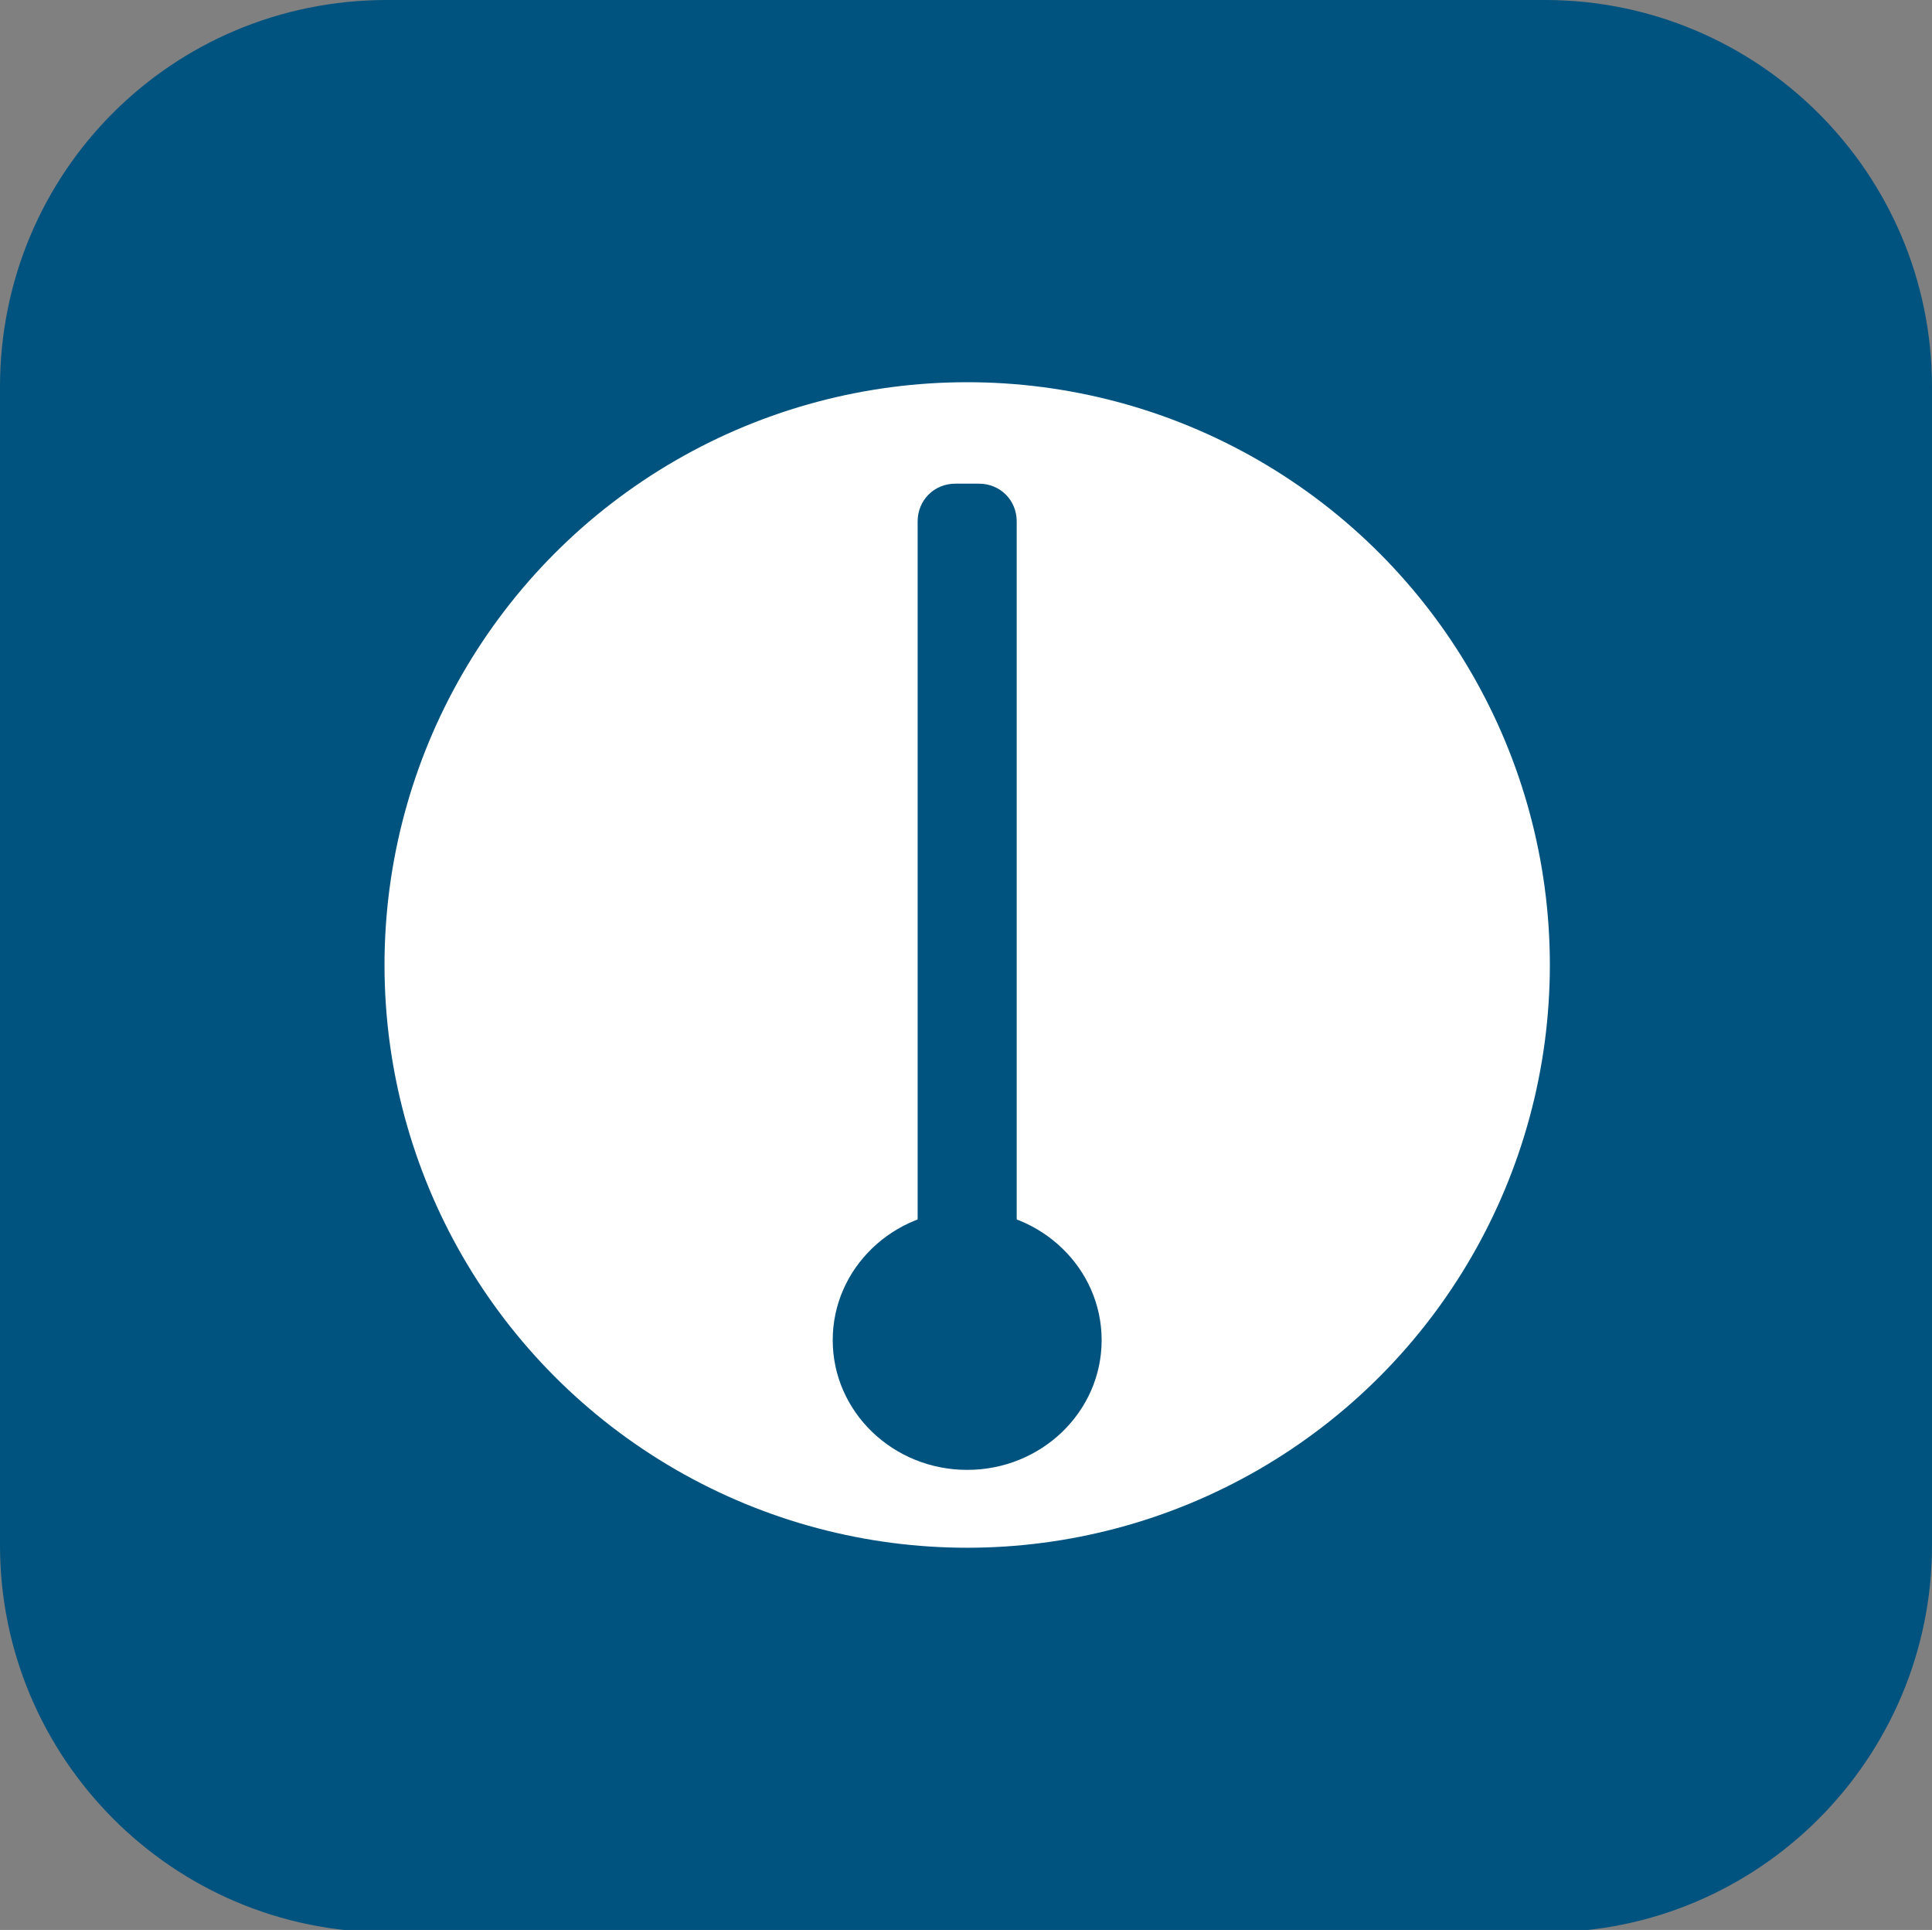
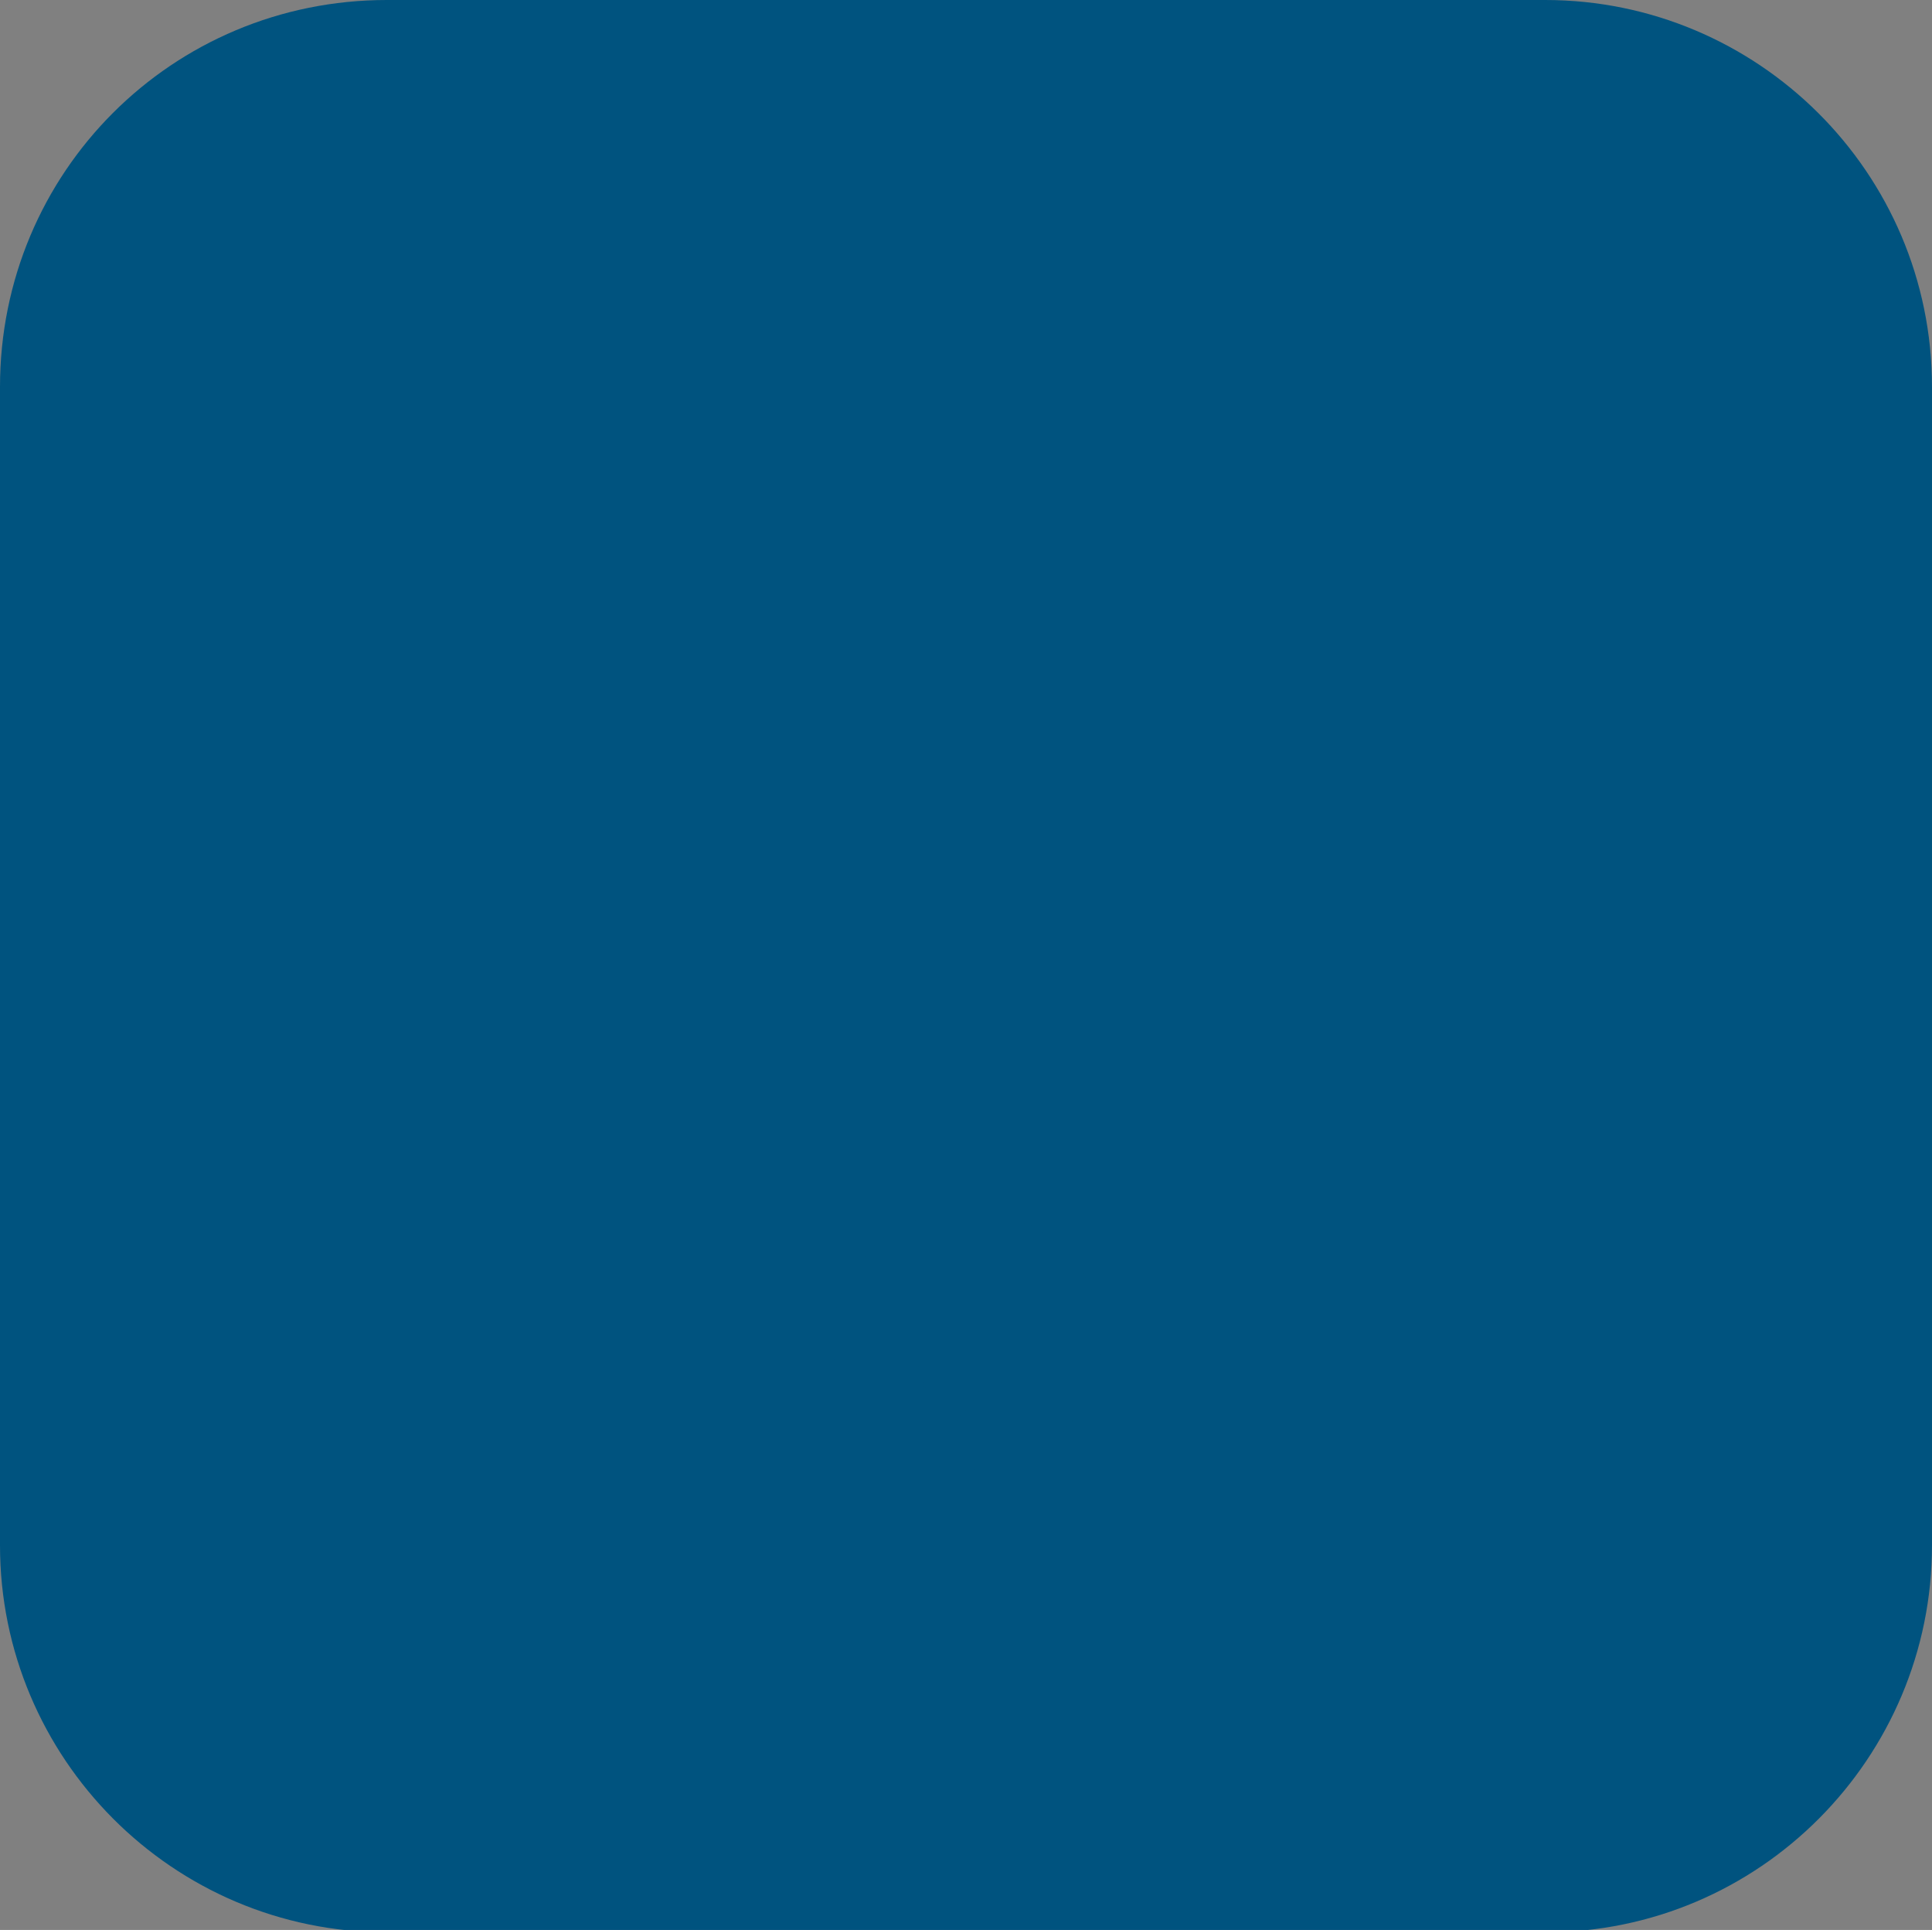
<svg xmlns="http://www.w3.org/2000/svg" version="1.1" id="Capa_1" x="0px" y="0px" viewBox="0 0 81.9 81.8" style="enable-background:new 0 0 81.9 81.8;" xml:space="preserve">
  <rect x="0" y="0" width="81.9" height="81.8" fill="#808080" stroke="none" />
  <style type="text/css">
	.st0{fill:#00537F;}
	.st1{fill:#FFFFFF;}
</style>
  <path class="st0" d="M0,16.4C0,7.3,7.3,0,16.4,0h49.1c9,0,16.4,7.3,16.4,16.4v49.1c0,9-7.3,16.4-16.4,16.4l0,0H16.4  C7.3,81.9,0,74.5,0,65.5l0,0V16.4" />
  <title>Recurso 3</title>
-   <circle class="st1" cx="41" cy="40.9" r="24.7" />
  <ellipse class="st0" cx="41" cy="56.8" rx="5.7" ry="5.5" />
  <path class="st0" d="M41.5,59l-1,1.3c-0.9,0-1.6-2-1.6-2.9V22.1c0-0.9,0.7-1.6,1.6-1.6h1c0.9,0,1.6,0.7,1.6,1.6v35.3  C43,58.3,42.3,59,41.5,59z" />
</svg>